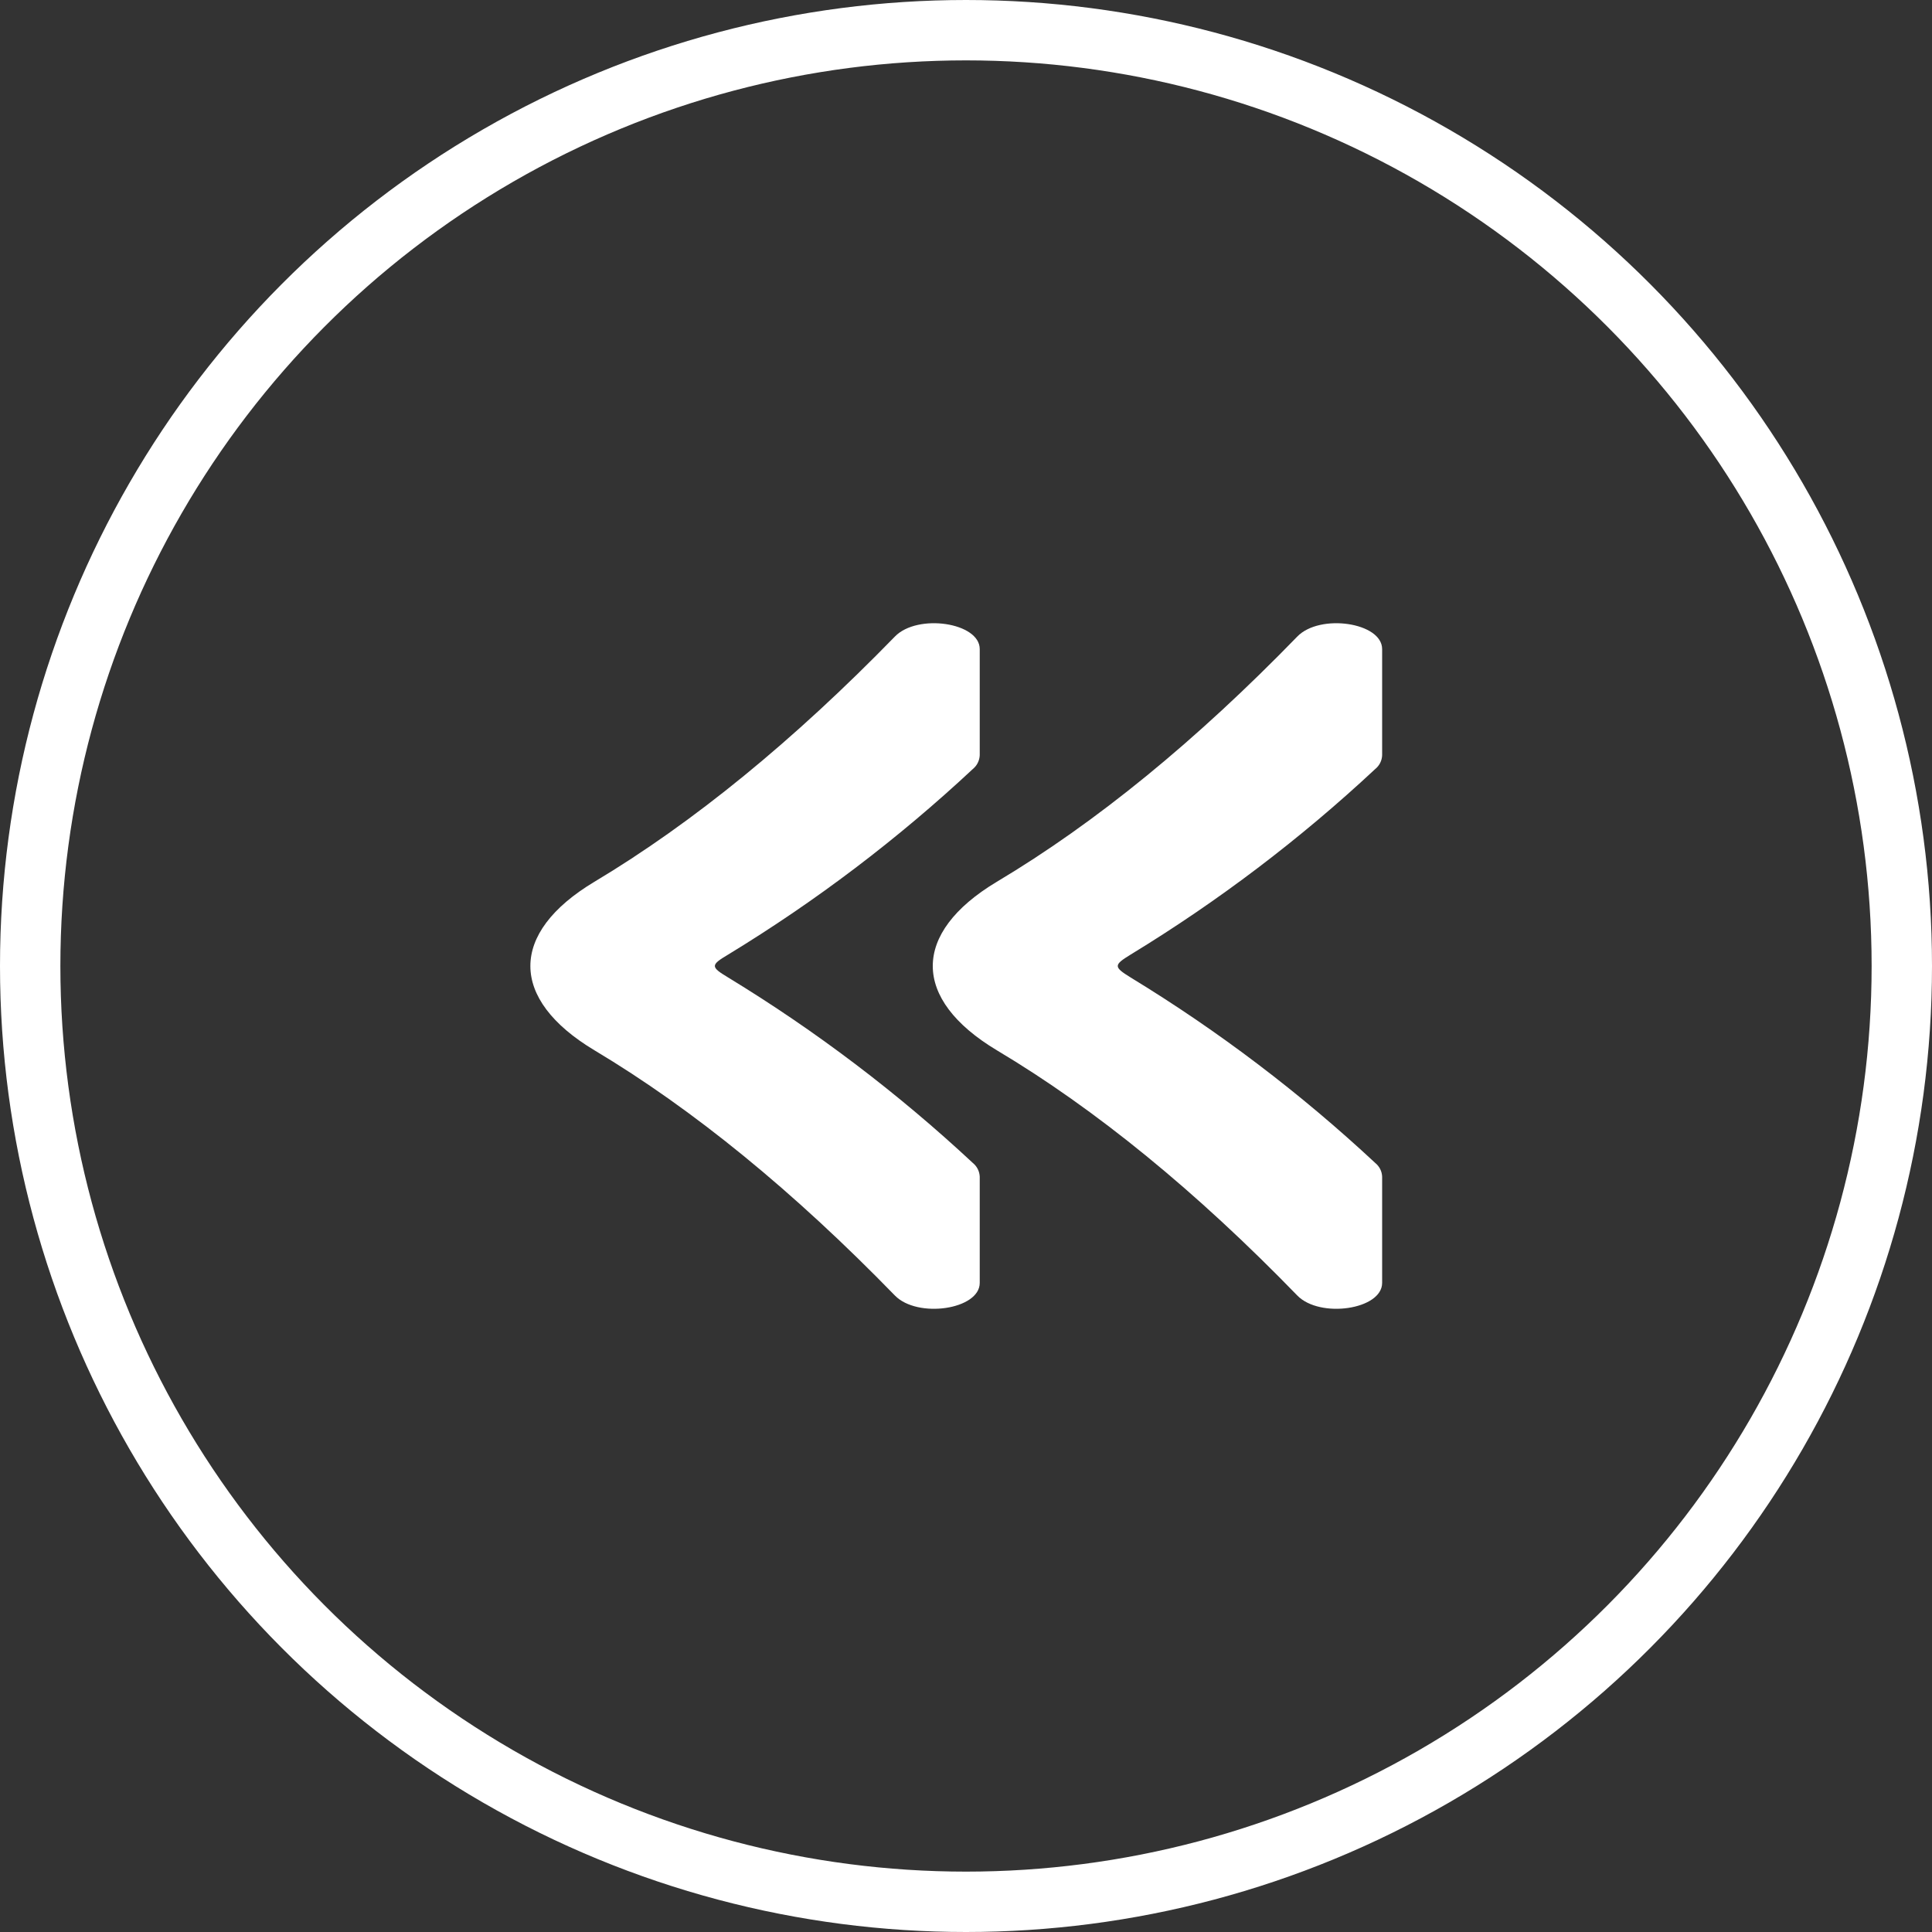
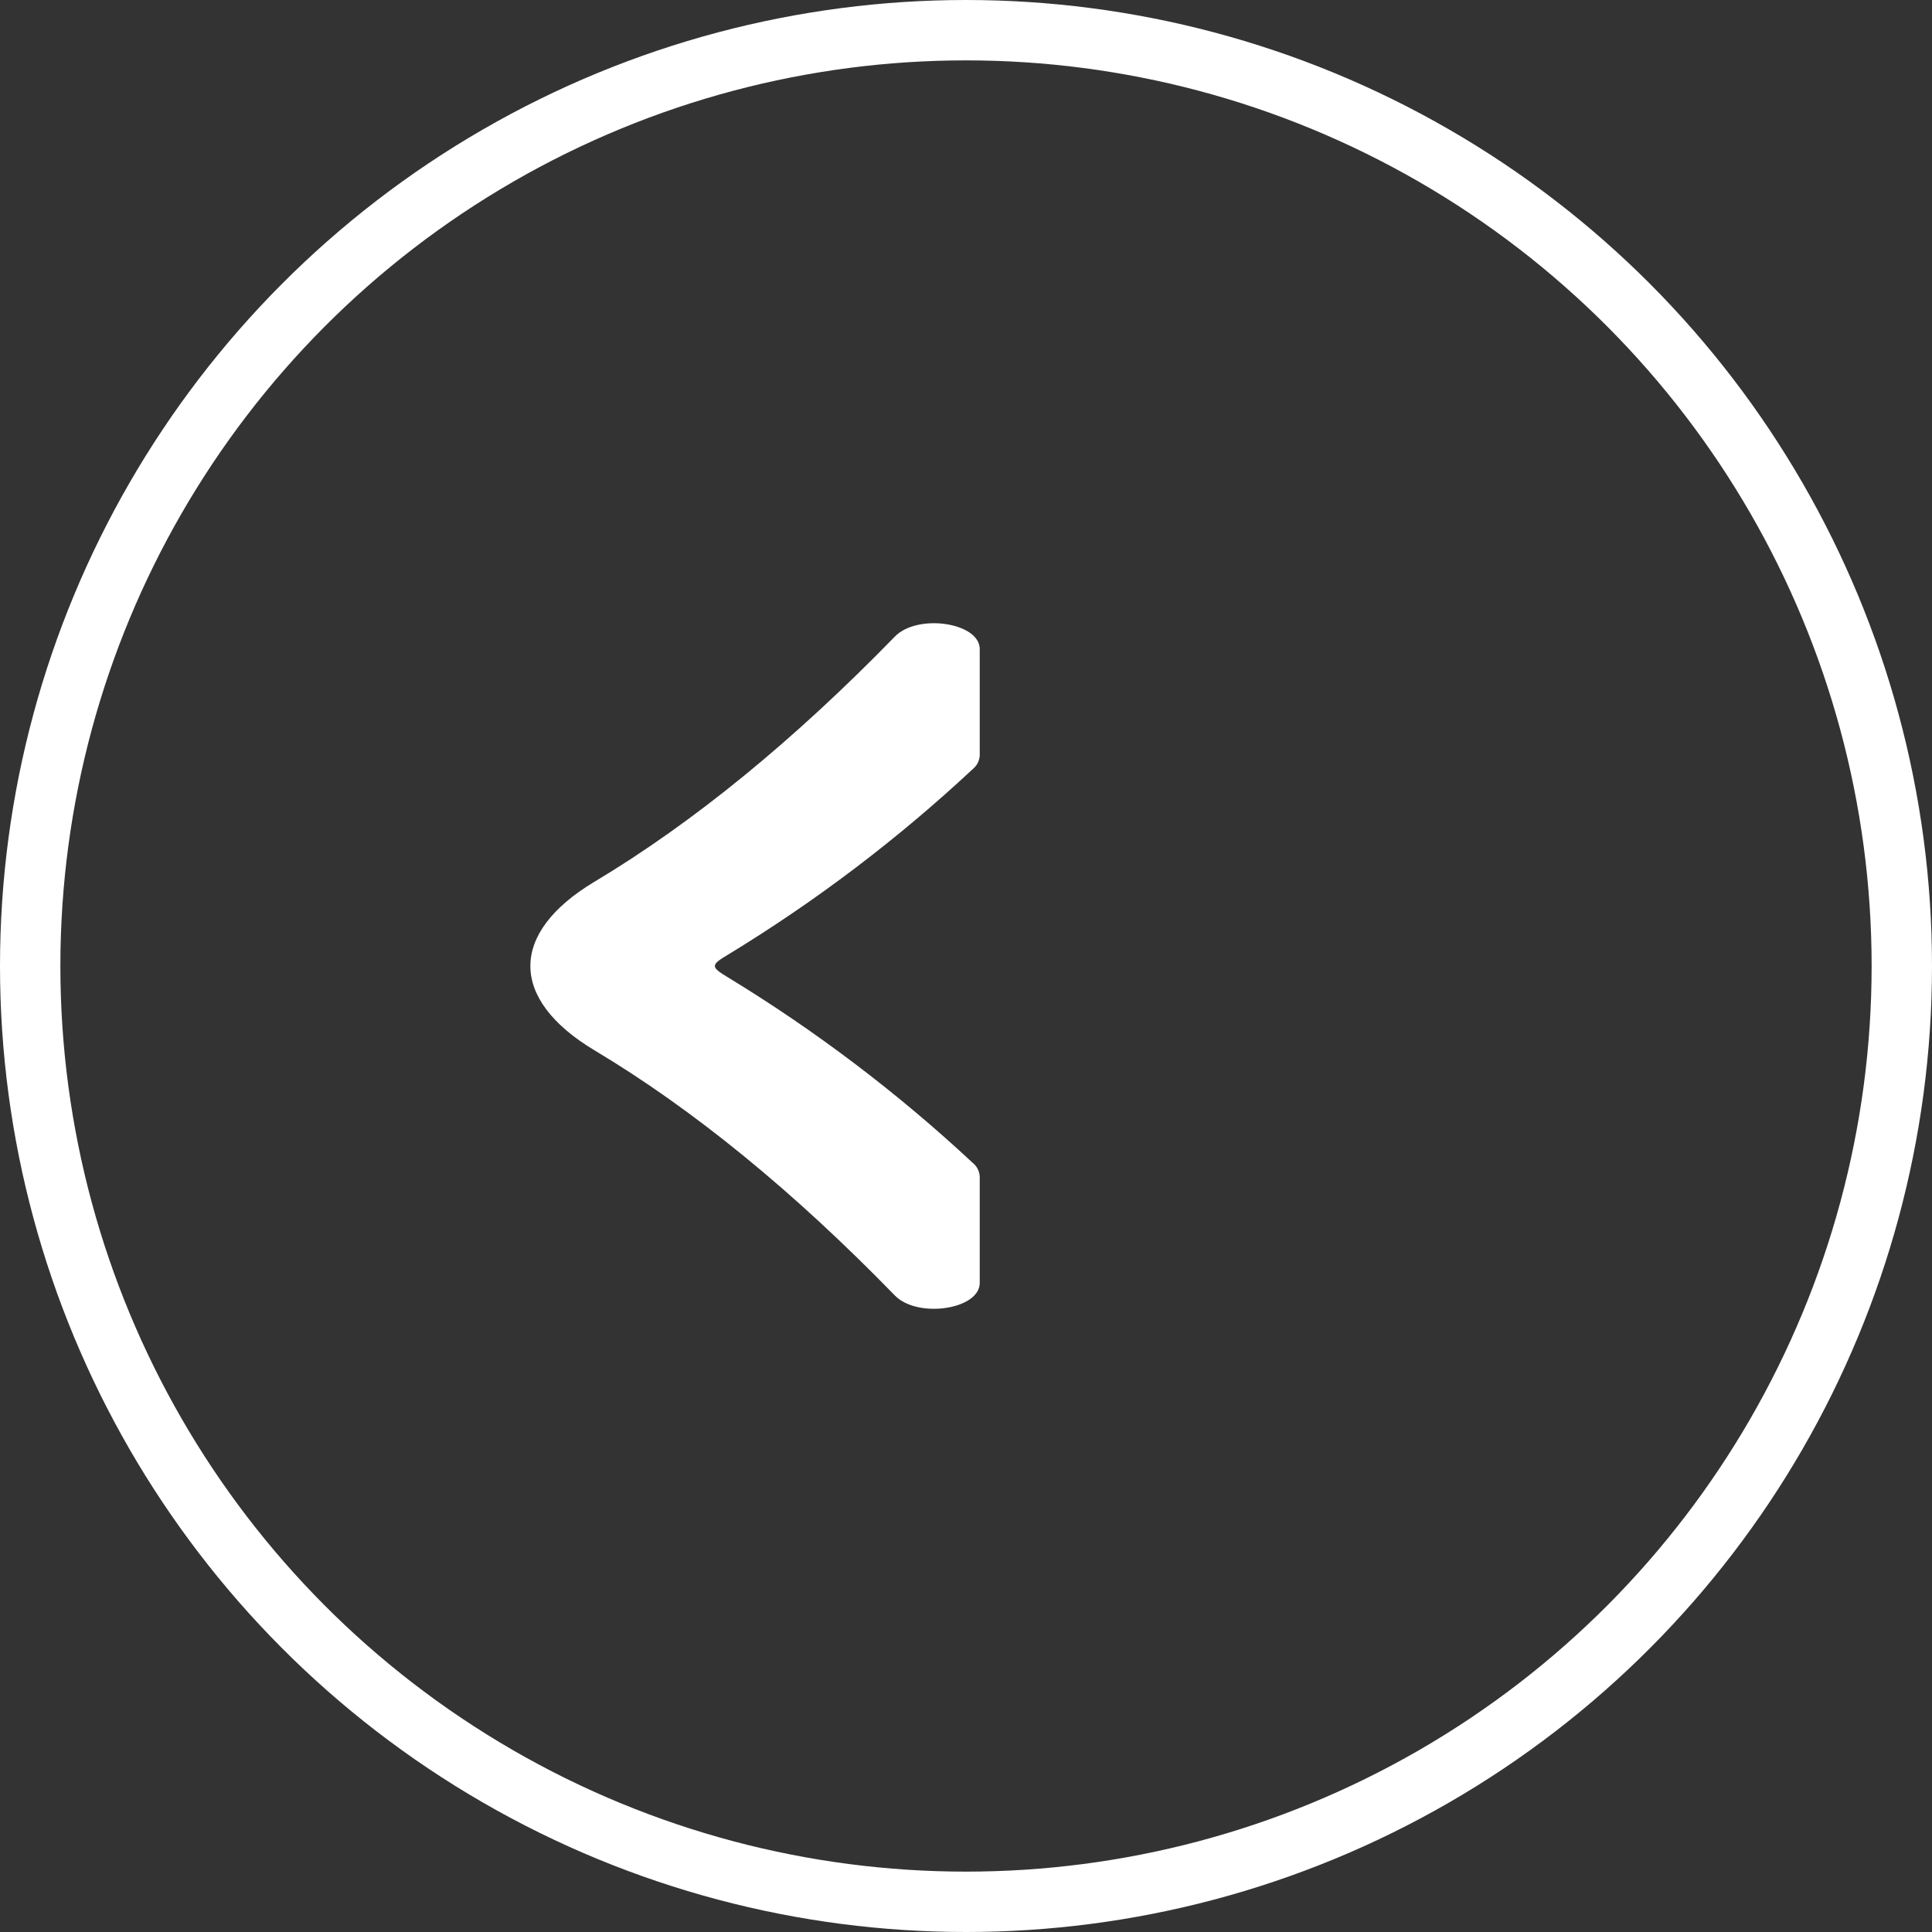
<svg xmlns="http://www.w3.org/2000/svg" width="64" height="64" viewBox="0 0 64 64" fill="none">
  <rect x="0" y="0" width="64" height="64" fill="#333333" stroke="none" />
  <circle cx="32" cy="32" r="31" stroke="white" stroke-width="2" />
-   <path d="M33.022 34.792C36.309 36.752 39.635 39.473 42.974 42.915C43.723 43.685 45.785 43.382 45.785 42.498L45.785 38.978C45.782 38.891 45.76 38.806 45.721 38.728C45.681 38.65 45.626 38.581 45.558 38.526C43.074 36.21 40.36 34.152 37.458 32.383C36.884 32.028 36.884 31.971 37.458 31.619C40.361 29.85 43.075 27.791 45.558 25.473C45.626 25.418 45.682 25.348 45.721 25.27C45.76 25.192 45.782 25.106 45.785 25.018L45.785 21.502C45.785 20.62 43.723 20.314 42.974 21.087C39.632 24.529 36.309 27.25 33.016 29.213C30.193 30.907 30.193 33.096 33.022 34.792Z" fill="white" />
  <path d="M19.691 34.792C22.971 36.752 26.296 39.473 29.644 42.915C30.393 43.685 32.455 43.382 32.455 42.498L32.455 38.978C32.451 38.891 32.429 38.806 32.39 38.728C32.351 38.65 32.296 38.582 32.228 38.526C29.743 36.21 27.028 34.152 24.125 32.383C23.533 32.028 23.533 31.971 24.125 31.619C27.029 29.851 29.744 27.792 32.228 25.473C32.296 25.417 32.351 25.348 32.39 25.27C32.429 25.191 32.451 25.106 32.455 25.018L32.455 21.502C32.455 20.62 30.393 20.314 29.644 21.087C26.302 24.52 22.968 27.25 19.686 29.213C16.863 30.907 16.863 33.096 19.691 34.792Z" fill="white" />
</svg>